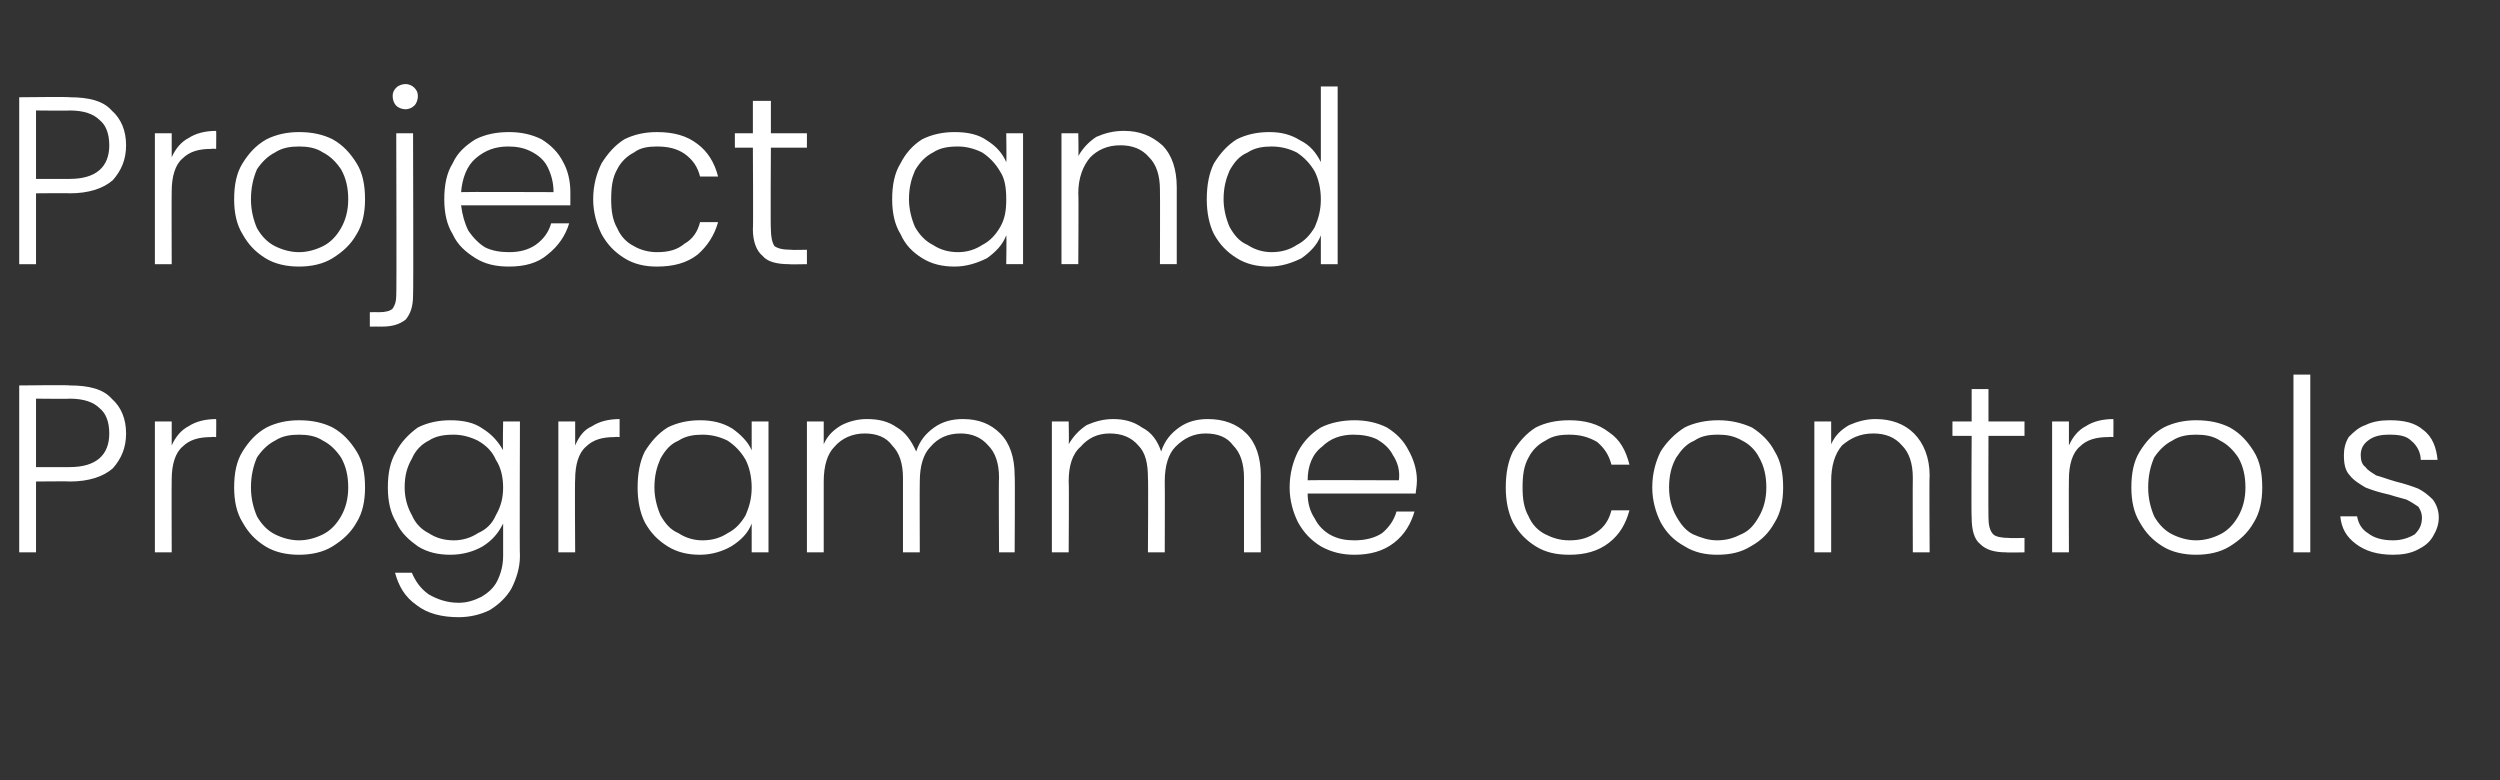
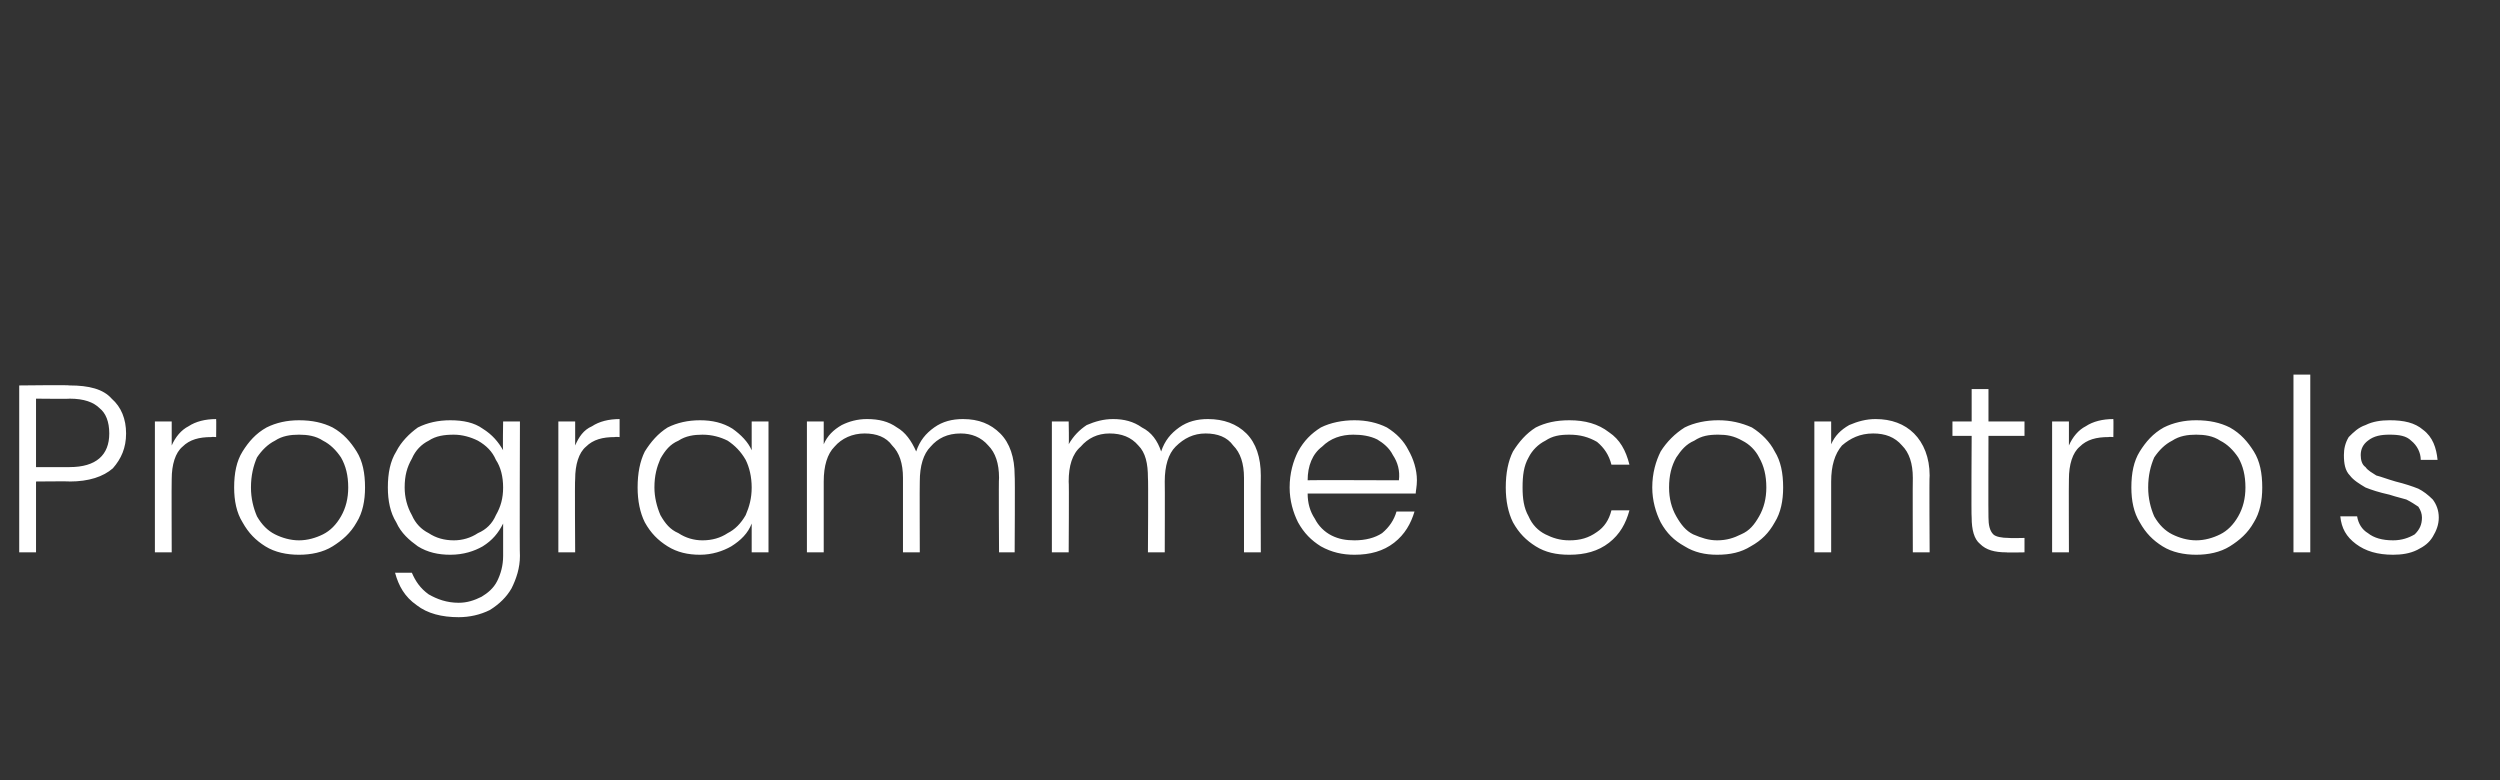
<svg xmlns="http://www.w3.org/2000/svg" version="1.1" width="208.2px" height="65px" viewBox="0 -7 208.2 65" style="top:-7px">
  <rect x="0" y="-7" width="208.2" height="65" fill="#333333" stroke="none" />
  <desc>Project and Programme controls</desc>
  <defs />
  <g id="Polygon26401">
    <path d="m10.5 29.1c0 1.2-.4 2.1-1.1 2.9c-.8.7-2 1.1-3.6 1.1c.02-.03-2.8 0-2.8 0l0 5.9l-1.4 0l0-13.9c0 0 4.22-.05 4.2 0c1.6 0 2.8.3 3.5 1.1c.8.7 1.2 1.7 1.2 2.9c0 0 0 0 0 0zm-4.7 2.8c2.2 0 3.3-1 3.3-2.8c0-1-.3-1.7-.8-2.1c-.5-.5-1.3-.8-2.5-.8c.02.03-2.8 0-2.8 0l0 5.7l2.8 0c0 0 .02-.03 0 0zm8.5-1.8c.3-.7.8-1.3 1.4-1.6c.6-.4 1.4-.6 2.3-.6c.02.01 0 1.5 0 1.5c0 0-.36-.03-.4 0c-1 0-1.8.2-2.4.8c-.6.5-.9 1.5-.9 2.7c-.02.03 0 6.1 0 6.1l-1.4 0l0-10.9l1.4 0l0 2c0 0-.02-.05 0 0zm10.6 9.1c-1 0-2-.2-2.8-.7c-.8-.5-1.4-1.1-1.9-2c-.5-.8-.7-1.8-.7-2.9c0-1.2.2-2.2.7-3c.5-.8 1.1-1.5 2-2c.8-.4 1.7-.6 2.7-.6c1.1 0 2 .2 2.8.6c.9.5 1.5 1.2 2 2c.5.8.7 1.8.7 3c0 1.1-.2 2.1-.7 2.9c-.5.9-1.2 1.5-2 2c-.8.5-1.8.7-2.8.7c0 0 0 0 0 0zm0-1.2c.7 0 1.4-.2 2-.5c.6-.3 1.1-.8 1.5-1.5c.4-.7.6-1.5.6-2.4c0-1-.2-1.8-.6-2.5c-.4-.6-.9-1.1-1.5-1.4c-.6-.4-1.3-.5-2-.5c-.7 0-1.4.1-2 .5c-.6.3-1.1.8-1.5 1.4c-.3.7-.5 1.5-.5 2.5c0 .9.2 1.7.5 2.4c.4.7.9 1.2 1.5 1.5c.6.3 1.3.5 2 .5c0 0 0 0 0 0zm12.6-10c1.1 0 2 .2 2.7.7c.8.5 1.3 1.1 1.7 1.8c-.04-.01 0-2.4 0-2.4l1.4 0c0 0-.04 11.21 0 11.2c0 1-.3 1.9-.7 2.7c-.4.7-1 1.3-1.8 1.8c-.8.4-1.7.6-2.6.6c-1.4 0-2.6-.3-3.5-1c-1-.7-1.5-1.6-1.8-2.7c0 0 1.4 0 1.4 0c.3.7.7 1.3 1.4 1.8c.7.4 1.5.7 2.5.7c.7 0 1.3-.2 1.9-.5c.5-.3 1-.7 1.3-1.3c.3-.6.5-1.3.5-2.1c0 0 0-2.7 0-2.7c-.4.8-.9 1.4-1.7 1.9c-.7.4-1.6.7-2.7.7c-1 0-1.9-.2-2.7-.7c-.7-.5-1.4-1.1-1.8-2c-.5-.8-.7-1.8-.7-2.9c0-1.2.2-2.2.7-3c.4-.8 1.1-1.5 1.8-2c.8-.4 1.7-.6 2.7-.6c0 0 0 0 0 0zm4.4 5.6c0-.9-.2-1.7-.6-2.3c-.3-.7-.8-1.2-1.5-1.6c-.6-.3-1.3-.5-2-.5c-.8 0-1.5.1-2.1.5c-.6.3-1.1.8-1.4 1.5c-.4.7-.6 1.4-.6 2.4c0 .8.2 1.6.6 2.3c.3.7.8 1.2 1.4 1.5c.6.4 1.3.6 2.1.6c.7 0 1.4-.2 2-.6c.7-.3 1.2-.8 1.5-1.5c.4-.7.6-1.4.6-2.3c0 0 0 0 0 0zm6-3.5c.3-.7.7-1.3 1.4-1.6c.6-.4 1.4-.6 2.3-.6c0 .01 0 1.5 0 1.5c0 0-.38-.03-.4 0c-1 0-1.8.2-2.4.8c-.6.5-.9 1.5-.9 2.7c-.04.03 0 6.1 0 6.1l-1.4 0l0-10.9l1.4 0l0 2c0 0-.04-.05 0 0zm5.2 3.5c0-1.2.2-2.2.6-3c.5-.8 1.1-1.5 1.9-2c.8-.4 1.7-.6 2.7-.6c1 0 1.9.2 2.7.7c.7.5 1.3 1.1 1.6 1.8c0 .01 0-2.4 0-2.4l1.4 0l0 10.9l-1.4 0c0 0 0-2.39 0-2.4c-.3.8-.9 1.4-1.7 1.9c-.7.4-1.6.7-2.6.7c-1 0-1.9-.2-2.7-.7c-.8-.5-1.4-1.1-1.9-2c-.4-.8-.6-1.8-.6-2.9c0 0 0 0 0 0zm9.5 0c0-.9-.2-1.7-.5-2.3c-.4-.7-.9-1.2-1.5-1.6c-.6-.3-1.3-.5-2.1-.5c-.7 0-1.4.1-2 .5c-.7.3-1.1.8-1.5 1.5c-.3.7-.5 1.4-.5 2.4c0 .8.2 1.6.5 2.3c.4.7.8 1.2 1.5 1.5c.6.4 1.3.6 2 .6c.8 0 1.5-.2 2.1-.6c.6-.3 1.1-.8 1.5-1.5c.3-.7.5-1.4.5-2.3c0 0 0 0 0 0zm17.6-5.7c1.3 0 2.3.4 3.1 1.2c.8.8 1.2 2 1.2 3.5c.04.03 0 6.4 0 6.4l-1.3 0c0 0-.04-6.21 0-6.2c0-1.2-.3-2.1-.9-2.7c-.6-.7-1.4-1-2.3-1c-1.1 0-1.9.4-2.5 1.1c-.6.6-.9 1.6-.9 2.9c-.02.01 0 5.9 0 5.9l-1.4 0c0 0 0-6.21 0-6.2c0-1.2-.3-2.1-.9-2.7c-.5-.7-1.3-1-2.3-1c-1 0-1.9.4-2.5 1.1c-.6.6-.9 1.6-.9 2.9c0 .01 0 5.9 0 5.9l-1.4 0l0-10.9l1.4 0c0 0 0 1.89 0 1.9c.3-.7.8-1.2 1.5-1.6c.6-.3 1.3-.5 2.1-.5c1 0 1.8.2 2.5.7c.7.4 1.2 1.1 1.6 2c.3-.9.8-1.5 1.5-2c.7-.5 1.5-.7 2.4-.7c0 0 0 0 0 0zm20.4 0c1.3 0 2.4.4 3.2 1.2c.8.8 1.2 2 1.2 3.5c-.02.03 0 6.4 0 6.4l-1.4 0c0 0 0-6.21 0-6.2c0-1.2-.3-2.1-.9-2.7c-.5-.7-1.3-1-2.3-1c-1 0-1.8.4-2.5 1.1c-.6.6-.9 1.6-.9 2.9c.02.01 0 5.9 0 5.9l-1.4 0c0 0 .04-6.21 0-6.2c0-1.2-.2-2.1-.8-2.7c-.6-.7-1.4-1-2.4-1c-1 0-1.8.4-2.4 1.1c-.7.6-1 1.6-1 2.9c.04.01 0 5.9 0 5.9l-1.4 0l0-10.9l1.4 0c0 0 .04 1.89 0 1.9c.4-.7.9-1.2 1.5-1.6c.7-.3 1.4-.5 2.2-.5c.9 0 1.7.2 2.4.7c.8.4 1.3 1.1 1.6 2c.3-.9.8-1.5 1.5-2c.7-.5 1.5-.7 2.4-.7c0 0 0 0 0 0zm17.4 5.1c0 .5-.1.9-.1 1.1c0 0-9 0-9 0c0 .8.2 1.5.6 2.1c.3.6.8 1.1 1.4 1.4c.6.3 1.2.4 1.9.4c.9 0 1.7-.2 2.3-.6c.6-.5 1-1.1 1.2-1.8c0 0 1.5 0 1.5 0c-.3 1-.8 1.9-1.7 2.6c-.9.7-2 1-3.3 1c-1 0-1.9-.2-2.8-.7c-.8-.5-1.4-1.1-1.9-2c-.4-.8-.7-1.8-.7-2.9c0-1.2.3-2.2.7-3c.5-.9 1.1-1.5 1.9-2c.8-.4 1.8-.6 2.8-.6c1 0 1.9.2 2.7.6c.8.5 1.4 1.1 1.8 1.9c.4.7.7 1.6.7 2.5c0 0 0 0 0 0zm-1.5 0c.1-.8-.1-1.5-.5-2.1c-.3-.6-.8-1-1.3-1.3c-.6-.3-1.3-.4-2-.4c-1 0-1.9.3-2.6 1c-.8.6-1.2 1.6-1.2 2.8c-.04-.03 7.6 0 7.6 0c0 0 .04-.03 0 0zm8.9.6c0-1.2.2-2.2.6-3c.5-.8 1.1-1.5 1.9-2c.8-.4 1.7-.6 2.8-.6c1.3 0 2.4.3 3.3 1c.9.6 1.4 1.5 1.7 2.7c0 0-1.5 0-1.5 0c-.2-.8-.6-1.4-1.2-1.9c-.7-.4-1.4-.6-2.3-.6c-.8 0-1.4.1-2 .5c-.6.3-1.1.8-1.4 1.4c-.4.7-.5 1.5-.5 2.5c0 .9.1 1.7.5 2.4c.3.7.8 1.2 1.4 1.5c.6.3 1.2.5 2 .5c.9 0 1.6-.2 2.3-.7c.6-.4 1-1 1.2-1.8c0 0 1.5 0 1.5 0c-.3 1.1-.8 2-1.7 2.7c-.9.7-2 1-3.3 1c-1.1 0-2-.2-2.8-.7c-.8-.5-1.4-1.1-1.9-2c-.4-.8-.6-1.8-.6-2.9c0 0 0 0 0 0zm17.6 5.6c-1 0-1.9-.2-2.7-.7c-.9-.5-1.5-1.1-2-2c-.4-.8-.7-1.8-.7-2.9c0-1.2.3-2.2.7-3c.5-.8 1.2-1.5 2-2c.8-.4 1.8-.6 2.8-.6c1 0 1.9.2 2.8.6c.8.5 1.5 1.2 1.9 2c.5.8.7 1.8.7 3c0 1.1-.2 2.1-.7 2.9c-.5.9-1.1 1.5-2 2c-.8.5-1.7.7-2.8.7c0 0 0 0 0 0zm0-1.2c.8 0 1.4-.2 2-.5c.7-.3 1.1-.8 1.5-1.5c.4-.7.6-1.5.6-2.4c0-1-.2-1.8-.6-2.5c-.3-.6-.8-1.1-1.4-1.4c-.7-.4-1.3-.5-2-.5c-.8 0-1.4.1-2 .5c-.7.3-1.1.8-1.5 1.4c-.4.7-.6 1.5-.6 2.5c0 .9.2 1.7.6 2.4c.4.7.8 1.2 1.4 1.5c.7.3 1.3.5 2 .5c0 0 0 0 0 0zm13.2-10.1c1.3 0 2.4.4 3.2 1.2c.8.8 1.3 2 1.3 3.5c-.04.03 0 6.4 0 6.4l-1.4 0c0 0-.02-6.21 0-6.2c0-1.2-.3-2.1-.9-2.7c-.6-.7-1.4-1-2.4-1c-1.1 0-1.9.4-2.6 1c-.6.7-.9 1.7-.9 3c0-.03 0 5.9 0 5.9l-1.4 0l0-10.9l1.4 0c0 0 0 1.87 0 1.9c.3-.7.8-1.2 1.5-1.6c.7-.3 1.4-.5 2.2-.5c0 0 0 0 0 0zm9.4 1.4c0 0-.02 6.77 0 6.8c0 .6.1 1.1.4 1.4c.2.2.7.3 1.3.3c0 .03 1.3 0 1.3 0l0 1.2c0 0-1.52.03-1.5 0c-1 0-1.7-.2-2.2-.7c-.5-.4-.7-1.2-.7-2.2c-.04-.03 0-6.8 0-6.8l-1.6 0l0-1.2l1.6 0l0-2.7l1.4 0l0 2.7l3 0l0 1.2l-3 0zm6.7.8c.3-.7.8-1.3 1.4-1.6c.6-.4 1.4-.6 2.3-.6c.02.01 0 1.5 0 1.5c0 0-.36-.03-.4 0c-1 0-1.8.2-2.4.8c-.6.5-.9 1.5-.9 2.7c-.02.03 0 6.1 0 6.1l-1.4 0l0-10.9l1.4 0l0 2c0 0-.02-.05 0 0zm10.6 9.1c-1 0-2-.2-2.8-.7c-.8-.5-1.4-1.1-1.9-2c-.5-.8-.7-1.8-.7-2.9c0-1.2.2-2.2.7-3c.5-.8 1.1-1.5 2-2c.8-.4 1.7-.6 2.7-.6c1.1 0 2 .2 2.8.6c.9.5 1.5 1.2 2 2c.5.8.7 1.8.7 3c0 1.1-.2 2.1-.7 2.9c-.5.9-1.2 1.5-2 2c-.8.5-1.8.7-2.8.7c0 0 0 0 0 0zm0-1.2c.7 0 1.4-.2 2-.5c.6-.3 1.1-.8 1.5-1.5c.4-.7.6-1.5.6-2.4c0-1-.2-1.8-.6-2.5c-.4-.6-.9-1.1-1.5-1.4c-.6-.4-1.3-.5-2-.5c-.7 0-1.4.1-2 .5c-.6.3-1.1.8-1.5 1.4c-.3.7-.5 1.5-.5 2.5c0 .9.2 1.7.5 2.4c.4.7.9 1.2 1.5 1.5c.6.3 1.3.5 2 .5c0 0 0 0 0 0zm9.5-13.8l0 14.8l-1.4 0l0-14.8l1.4 0zm6.9 15c-1.3 0-2.3-.3-3.1-.9c-.8-.6-1.2-1.3-1.3-2.3c0 0 1.4 0 1.4 0c.1.6.4 1.1.9 1.4c.5.4 1.2.6 2.1.6c.7 0 1.3-.2 1.8-.5c.4-.4.6-.8.6-1.4c0-.3-.1-.6-.3-.9c-.3-.2-.6-.4-1-.6c-.3-.1-.8-.2-1.4-.4c-.9-.2-1.5-.4-2-.6c-.5-.3-1-.6-1.3-1c-.4-.4-.5-1-.5-1.7c0-.5.1-1 .4-1.5c.4-.4.8-.8 1.4-1c.6-.3 1.3-.4 2-.4c1.2 0 2.1.2 2.8.8c.8.6 1.1 1.5 1.2 2.5c0 0-1.4 0-1.4 0c0-.6-.3-1.2-.8-1.6c-.4-.4-1-.5-1.8-.5c-.7 0-1.3.1-1.8.5c-.4.3-.6.7-.6 1.2c0 .4.1.8.4 1c.2.3.6.5.9.7c.4.1.9.3 1.6.5c.8.2 1.4.4 1.9.6c.4.2.8.5 1.2.9c.3.4.5.9.5 1.5c0 .6-.2 1.1-.5 1.6c-.3.5-.7.8-1.3 1.1c-.6.3-1.3.4-2 .4c0 0 0 0 0 0z" stroke="none" fill="#fff" />
  </g>
  <g id="Polygon26400">
-     <path d="m10.5 5.1c0 1.2-.4 2.1-1.1 2.9c-.8.7-2 1.1-3.6 1.1c.02-.03-2.8 0-2.8 0l0 5.9l-1.4 0l0-13.9c0 0 4.22-.05 4.2 0c1.6 0 2.8.3 3.5 1.1c.8.7 1.2 1.7 1.2 2.9c0 0 0 0 0 0zm-4.7 2.8c2.2 0 3.3-1 3.3-2.8c0-1-.3-1.7-.8-2.1c-.5-.5-1.3-.8-2.5-.8c.02.03-2.8 0-2.8 0l0 5.7l2.8 0c0 0 .02-.03 0 0zm8.5-1.8c.3-.7.8-1.3 1.4-1.6c.6-.4 1.4-.6 2.3-.6c.02.01 0 1.5 0 1.5c0 0-.36-.03-.4 0c-1 0-1.8.2-2.4.8c-.6.5-.9 1.5-.9 2.7c-.02.03 0 6.1 0 6.1l-1.4 0l0-10.9l1.4 0l0 2c0 0-.02-.05 0 0zm10.6 9.1c-1 0-2-.2-2.8-.7c-.8-.5-1.4-1.1-1.9-2c-.5-.8-.7-1.8-.7-2.9c0-1.2.2-2.2.7-3c.5-.8 1.1-1.5 2-2c.8-.4 1.7-.6 2.7-.6c1.1 0 2 .2 2.8.6c.9.5 1.5 1.2 2 2c.5.8.7 1.8.7 3c0 1.1-.2 2.1-.7 2.9c-.5.9-1.2 1.5-2 2c-.8.5-1.8.7-2.8.7c0 0 0 0 0 0zm0-1.2c.7 0 1.4-.2 2-.5c.6-.3 1.1-.8 1.5-1.5c.4-.7.6-1.5.6-2.4c0-1-.2-1.8-.6-2.5c-.4-.6-.9-1.1-1.5-1.4c-.6-.4-1.3-.5-2-.5c-.7 0-1.4.1-2 .5c-.6.3-1.1.8-1.5 1.4c-.3.7-.5 1.5-.5 2.5c0 .9.2 1.7.5 2.4c.4.7.9 1.2 1.5 1.5c.6.3 1.3.5 2 .5c0 0 0 0 0 0zm8.9-11.9c-.3 0-.6-.1-.8-.3c-.2-.2-.3-.5-.3-.8c0-.3.1-.5.3-.7c.2-.2.5-.3.8-.3c.2 0 .5.1.7.3c.2.2.3.4.3.7c0 .3-.1.6-.3.8c-.2.2-.5.3-.7.3c0 0 0 0 0 0zm.6 15.5c0 .9-.2 1.5-.6 2c-.5.4-1.1.6-2 .6c0-.01-1 0-1 0l0-1.2c0 0 .78-.01.8 0c.5 0 .9-.1 1.1-.3c.2-.3.3-.6.3-1.1c.04-.05 0-13.5 0-13.5l1.4 0c0 0 .04 13.51 0 13.5zm13.1-8.6c0 .5 0 .9 0 1.1c0 0-9.1 0-9.1 0c.1.8.3 1.5.6 2.1c.4.6.9 1.1 1.4 1.4c.6.3 1.3.4 2 .4c.9 0 1.6-.2 2.2-.6c.7-.5 1.1-1.1 1.3-1.8c0 0 1.5 0 1.5 0c-.3 1-.9 1.9-1.8 2.6c-.8.7-1.9 1-3.2 1c-1.1 0-2-.2-2.8-.7c-.8-.5-1.5-1.1-1.9-2c-.5-.8-.7-1.8-.7-2.9c0-1.2.2-2.2.7-3c.4-.9 1.1-1.5 1.9-2c.8-.4 1.7-.6 2.8-.6c1 0 1.9.2 2.7.6c.8.5 1.4 1.1 1.8 1.9c.4.7.6 1.6.6 2.5c0 0 0 0 0 0zm-1.4 0c0-.8-.2-1.5-.5-2.1c-.3-.6-.8-1-1.4-1.3c-.6-.3-1.2-.4-1.9-.4c-1 0-1.9.3-2.7 1c-.7.6-1.1 1.6-1.2 2.8c.02-.03 7.7 0 7.7 0c0 0 0-.03 0 0zm3.3.6c0-1.2.3-2.2.7-3c.5-.8 1.1-1.5 1.9-2c.8-.4 1.7-.6 2.7-.6c1.4 0 2.5.3 3.4 1c.8.6 1.4 1.5 1.7 2.7c0 0-1.5 0-1.5 0c-.2-.8-.6-1.4-1.3-1.9c-.6-.4-1.3-.6-2.3-.6c-.7 0-1.4.1-1.9.5c-.6.3-1.1.8-1.4 1.4c-.4.7-.5 1.5-.5 2.5c0 .9.1 1.7.5 2.4c.3.7.8 1.2 1.4 1.5c.5.3 1.2.5 1.9.5c1 0 1.7-.2 2.3-.7c.7-.4 1.1-1 1.3-1.8c0 0 1.5 0 1.5 0c-.3 1.1-.9 2-1.7 2.7c-.9.7-2 1-3.4 1c-1 0-1.9-.2-2.7-.7c-.8-.5-1.4-1.1-1.9-2c-.4-.8-.7-1.8-.7-2.9c0 0 0 0 0 0zm14.8-4.3c0 0-.04 6.77 0 6.8c0 .6.1 1.1.3 1.4c.3.2.7.3 1.4.3c-.02.03 1.3 0 1.3 0l0 1.2c0 0-1.54.03-1.5 0c-1 0-1.8-.2-2.2-.7c-.5-.4-.8-1.2-.8-2.2c.04-.03 0-6.8 0-6.8l-1.5 0l0-1.2l1.5 0l0-2.7l1.5 0l0 2.7l3 0l0 1.2l-3 0zm10.1 4.3c0-1.2.2-2.2.7-3c.4-.8 1-1.5 1.8-2c.8-.4 1.7-.6 2.7-.6c1.1 0 2 .2 2.7.7c.8.5 1.3 1.1 1.6 1.8c.04.01 0-2.4 0-2.4l1.4 0l0 10.9l-1.4 0c0 0 .04-2.39 0-2.4c-.3.8-.9 1.4-1.6 1.9c-.8.4-1.7.7-2.7.7c-1 0-1.9-.2-2.7-.7c-.8-.5-1.4-1.1-1.8-2c-.5-.8-.7-1.8-.7-2.9c0 0 0 0 0 0zm9.5 0c0-.9-.1-1.7-.5-2.3c-.4-.7-.9-1.2-1.5-1.6c-.6-.3-1.3-.5-2-.5c-.8 0-1.5.1-2.1.5c-.6.3-1.1.8-1.5 1.5c-.3.7-.5 1.4-.5 2.4c0 .8.2 1.6.5 2.3c.4.7.9 1.2 1.5 1.5c.6.4 1.3.6 2.1.6c.7 0 1.4-.2 2-.6c.6-.3 1.1-.8 1.5-1.5c.4-.7.5-1.4.5-2.3c0 0 0 0 0 0zm9.8-5.7c1.3 0 2.3.4 3.2 1.2c.8.8 1.2 2 1.2 3.5c0 .03 0 6.4 0 6.4l-1.4 0c0 0 .02-6.21 0-6.2c0-1.2-.3-2.1-.9-2.7c-.6-.7-1.4-1-2.4-1c-1.1 0-1.9.4-2.5 1c-.6.7-1 1.7-1 3c.04-.03 0 5.9 0 5.9l-1.4 0l0-10.9l1.4 0c0 0 .04 1.87 0 1.9c.4-.7.9-1.2 1.5-1.6c.7-.3 1.4-.5 2.3-.5c0 0 0 0 0 0zm6.9 5.7c0-1.2.2-2.2.6-3c.5-.8 1.1-1.5 1.9-2c.8-.4 1.7-.6 2.7-.6c1 0 1.8.2 2.6.7c.8.4 1.3 1 1.7 1.8c0-.03 0-6.3 0-6.3l1.4 0l0 14.8l-1.4 0c0 0 0-2.41 0-2.4c-.3.8-.9 1.4-1.6 1.9c-.8.4-1.7.7-2.7.7c-1 0-1.9-.2-2.7-.7c-.8-.5-1.4-1.1-1.9-2c-.4-.8-.6-1.8-.6-2.9c0 0 0 0 0 0zm9.5 0c0-.9-.2-1.7-.5-2.3c-.4-.7-.9-1.2-1.5-1.6c-.6-.3-1.3-.5-2.1-.5c-.7 0-1.4.1-2 .5c-.7.3-1.1.8-1.5 1.5c-.3.7-.5 1.4-.5 2.4c0 .8.2 1.6.5 2.3c.4.7.8 1.2 1.5 1.5c.6.4 1.3.6 2 .6c.8 0 1.5-.2 2.1-.6c.6-.3 1.1-.8 1.5-1.5c.3-.7.5-1.4.5-2.3c0 0 0 0 0 0z" stroke="none" fill="#fff" />
-   </g>
+     </g>
</svg>